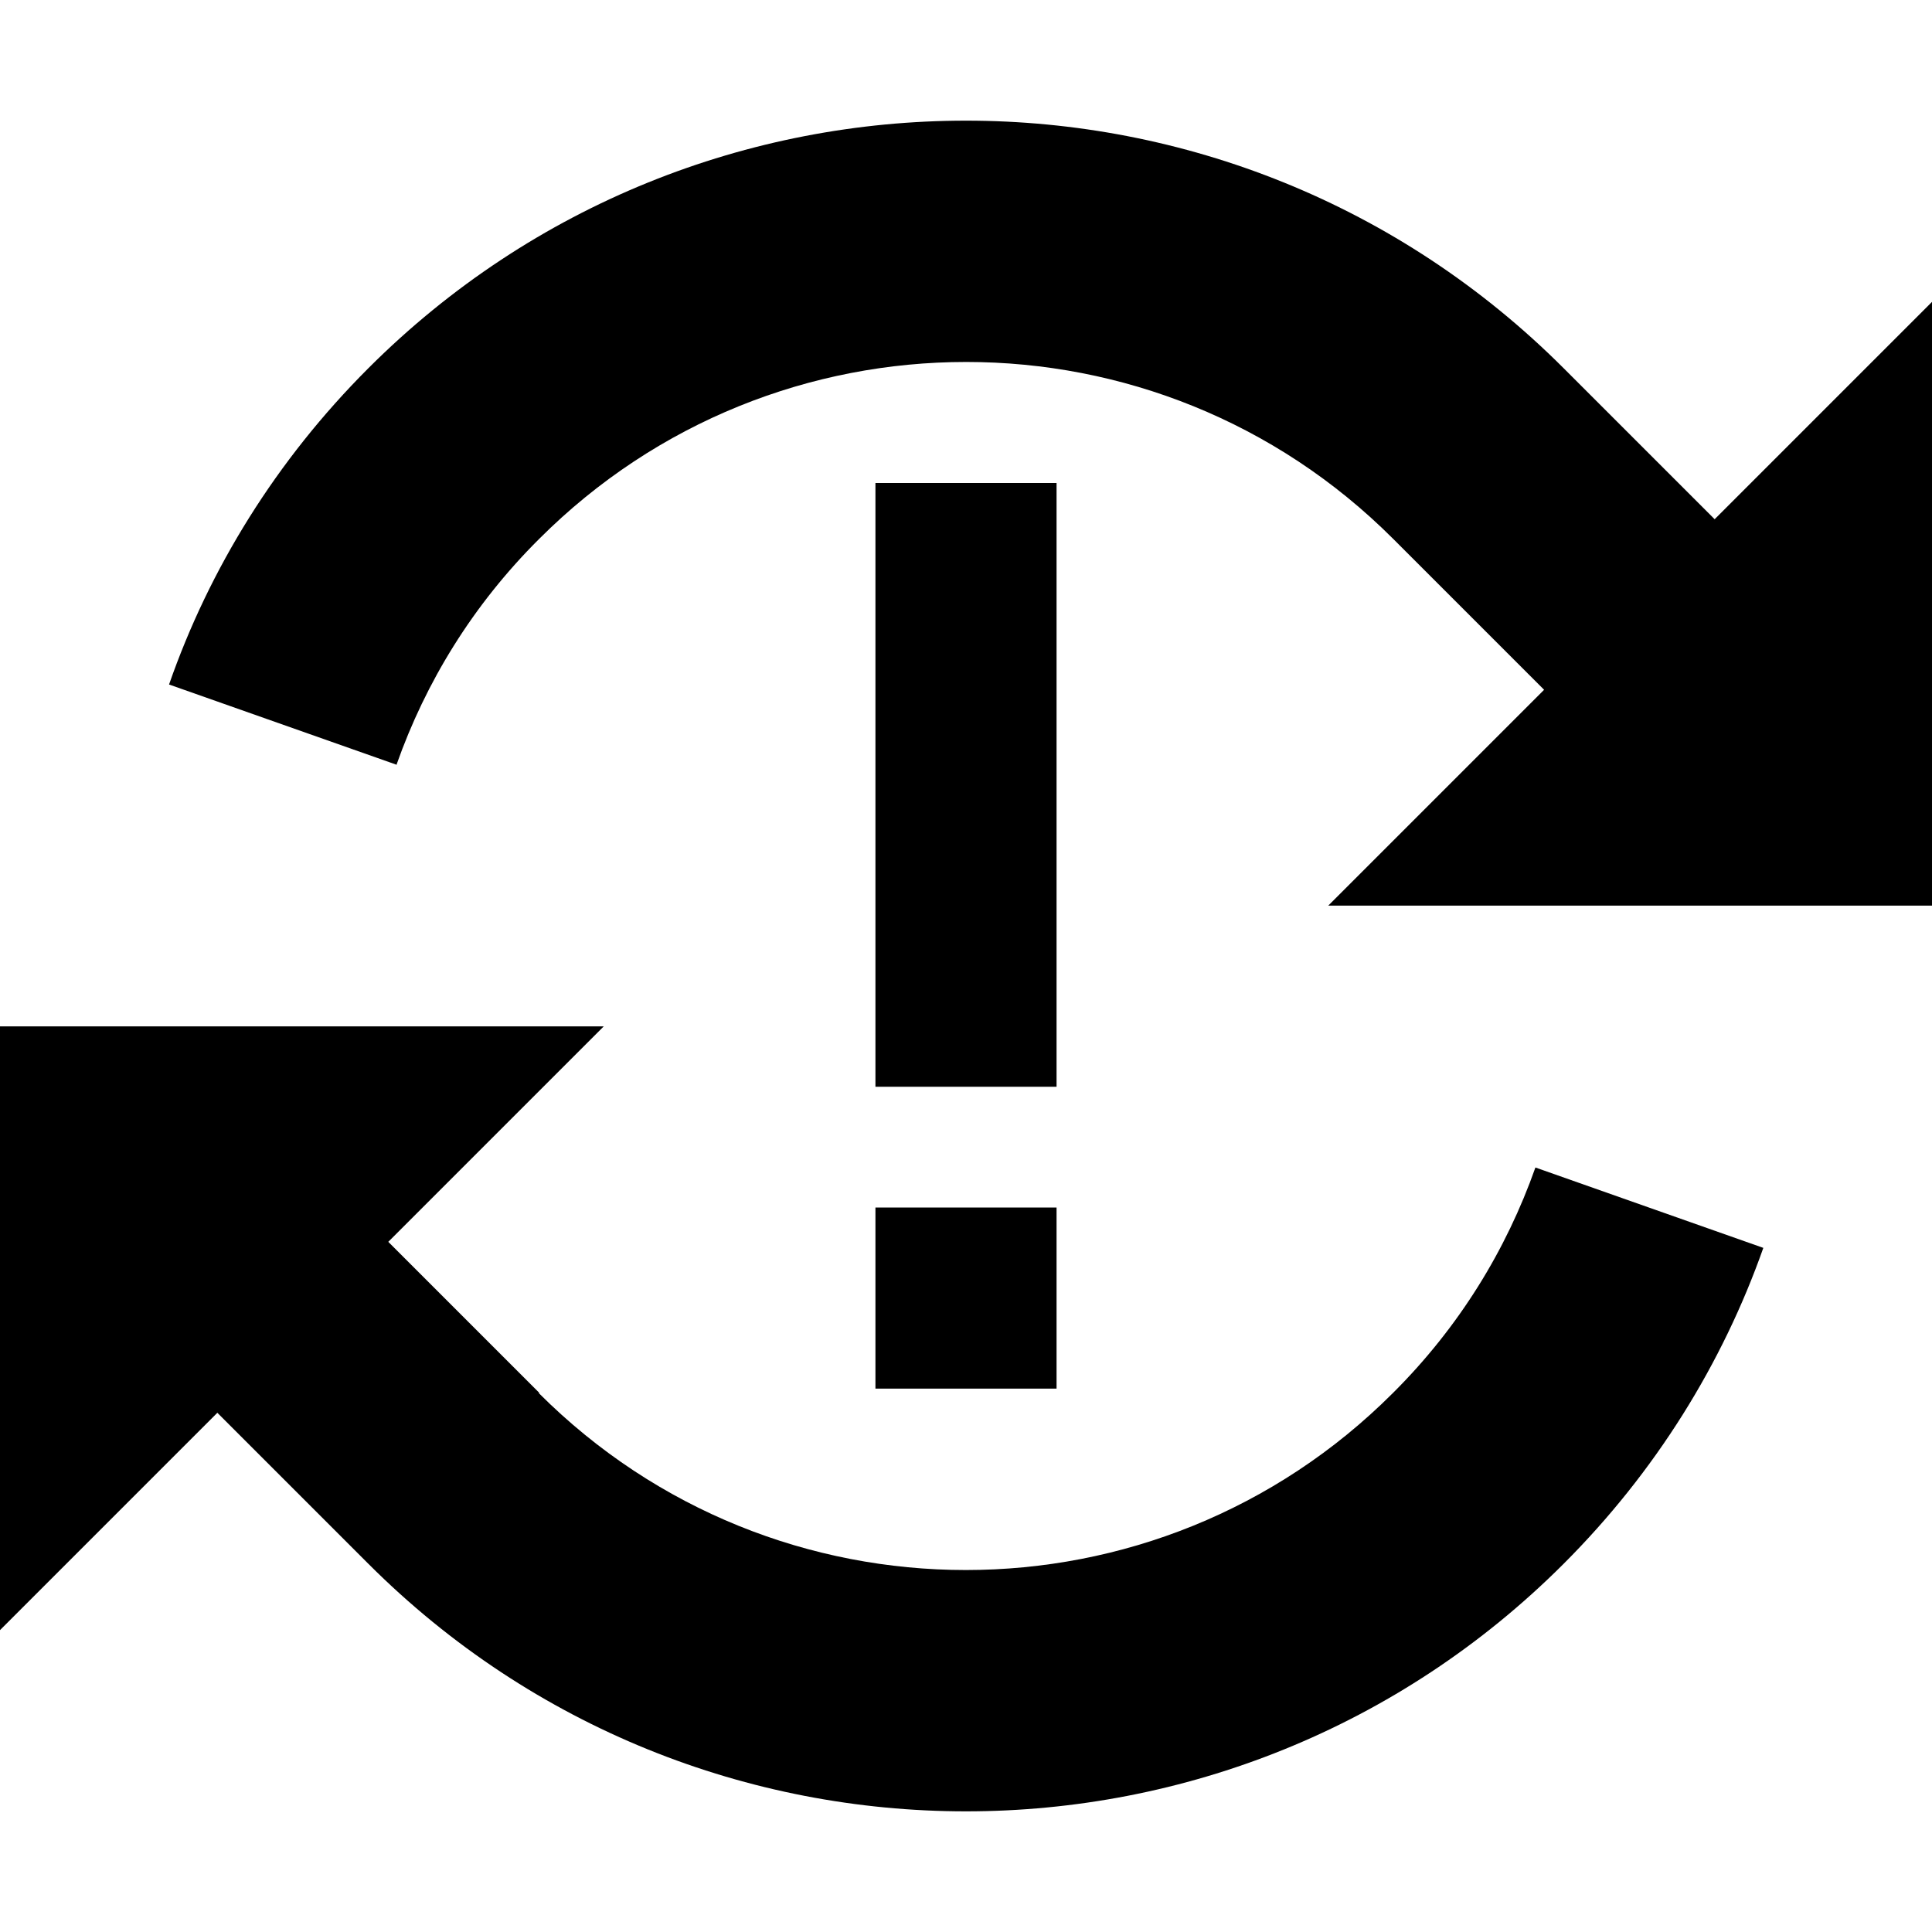
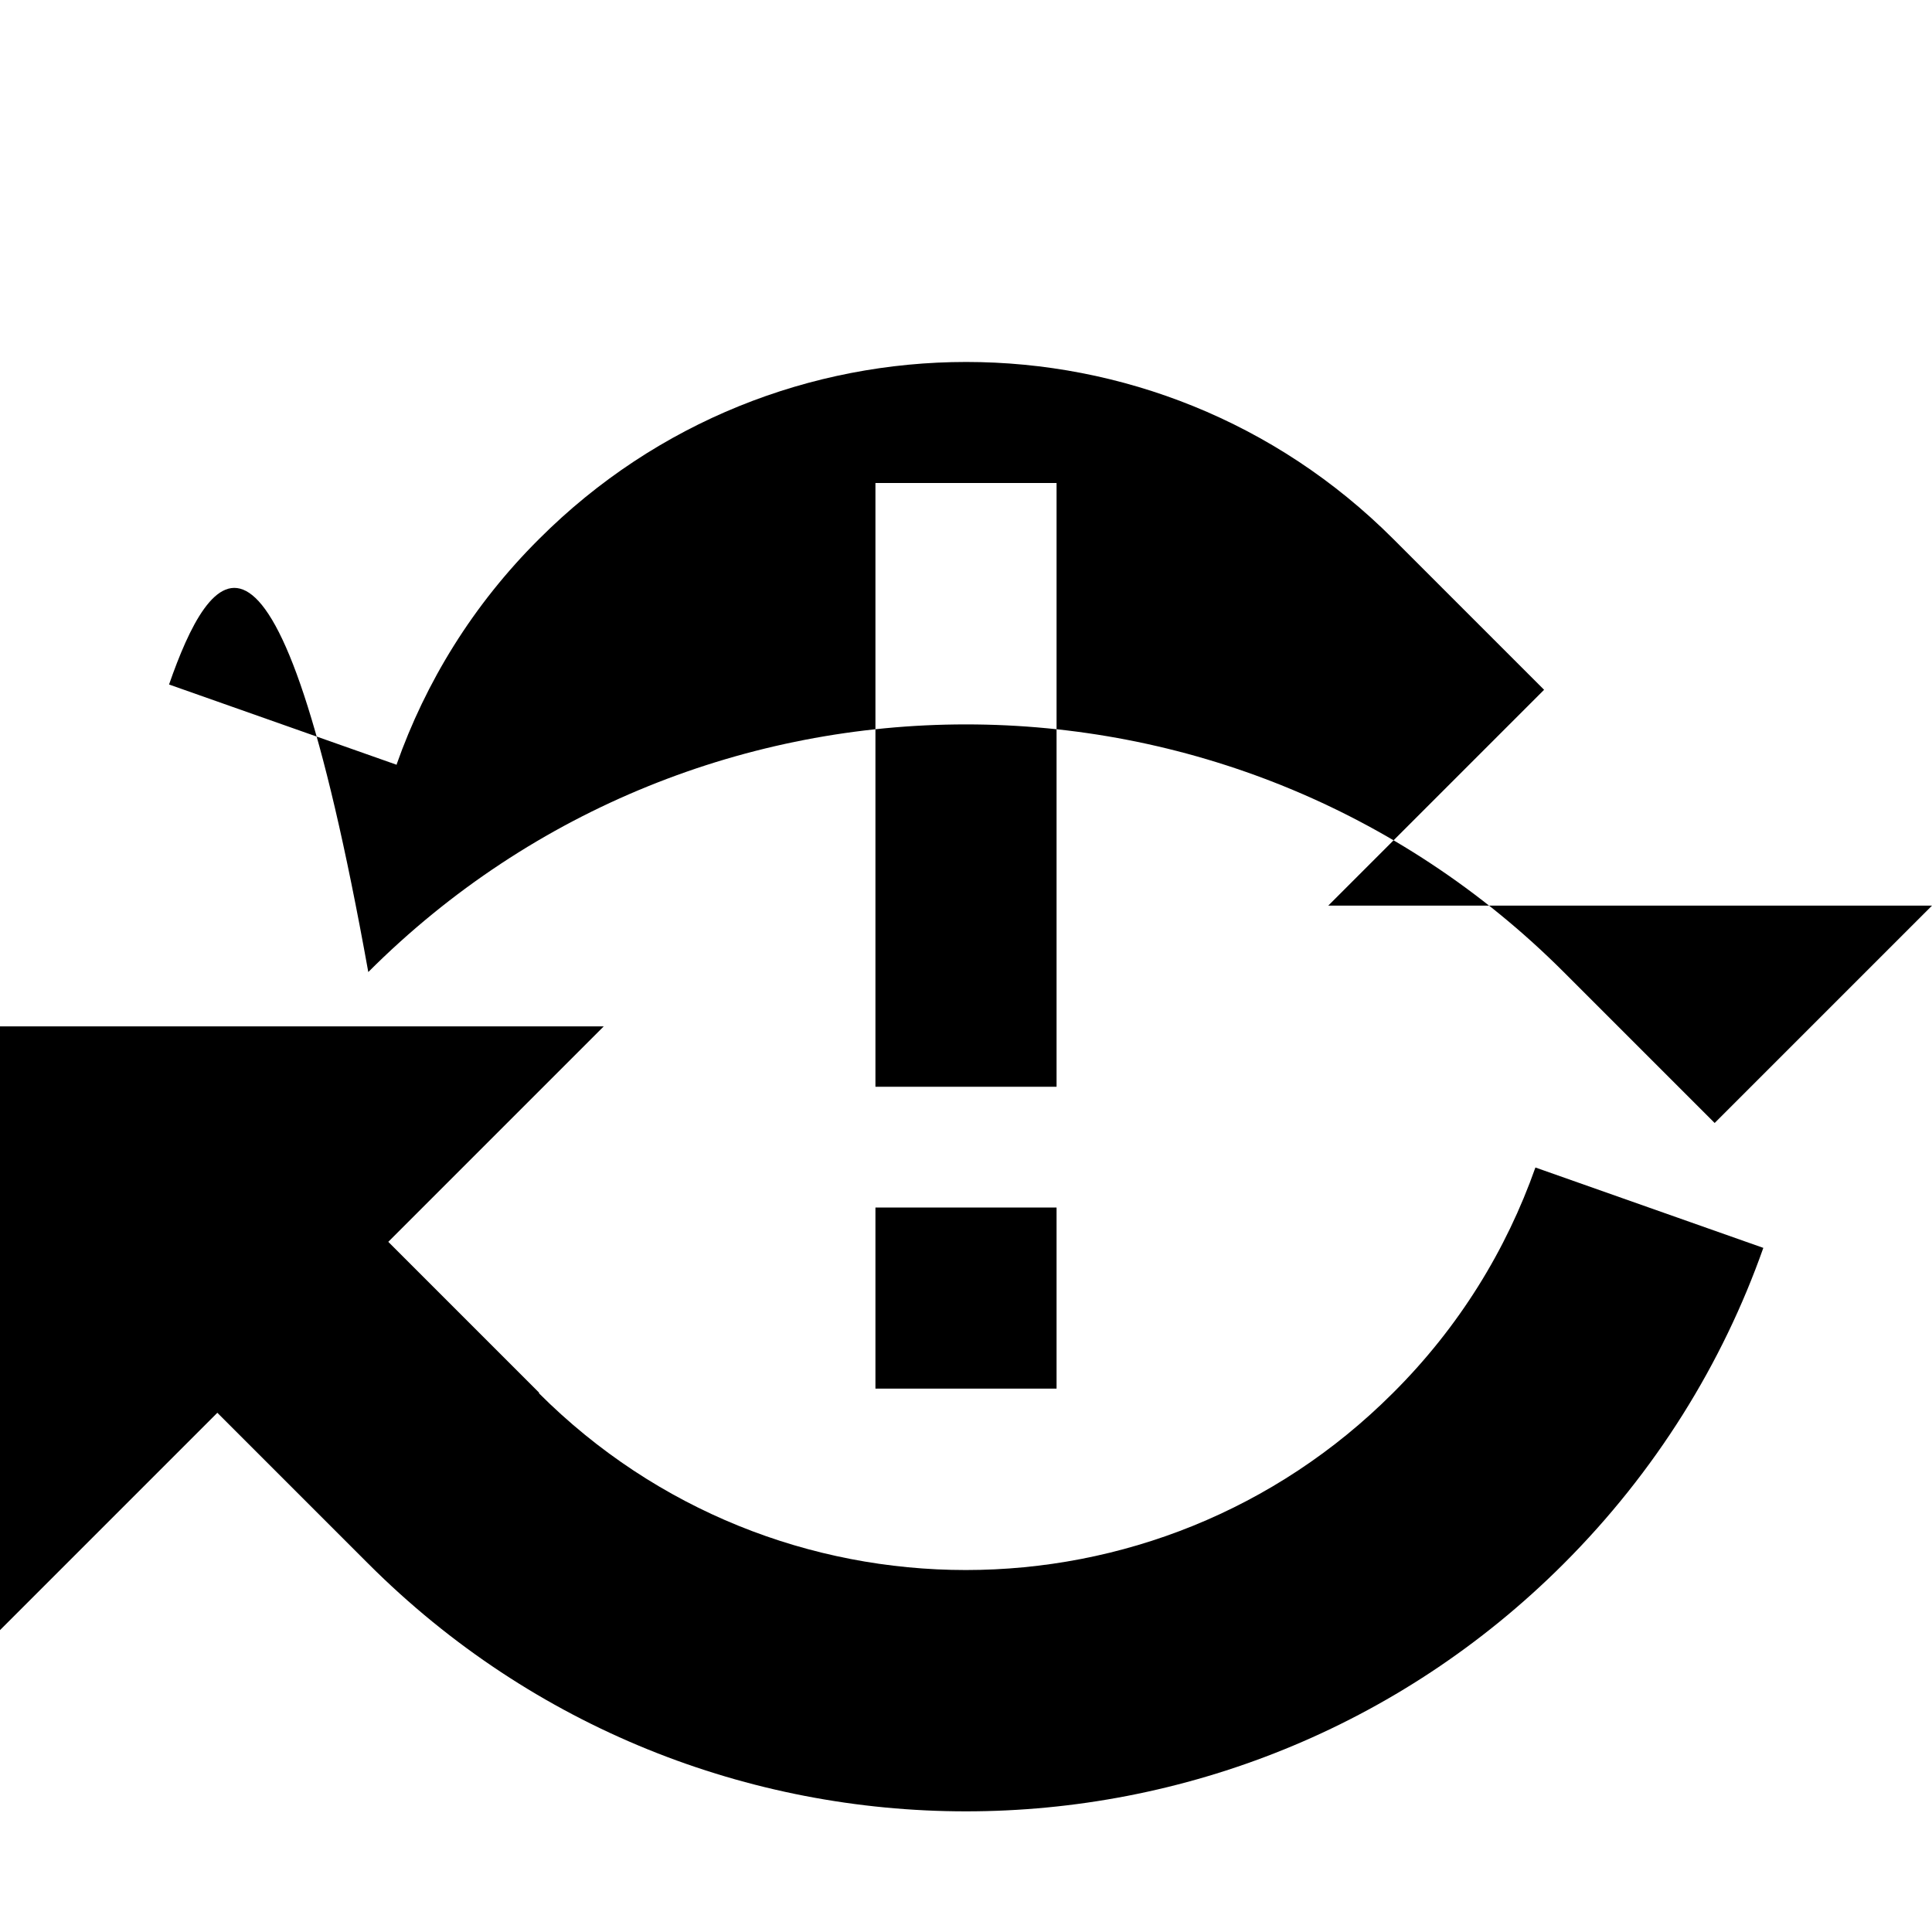
<svg xmlns="http://www.w3.org/2000/svg" viewBox="0 0 512 512">
-   <path d="M105.1 202.6c7.7-21.8 20.2-42.3 37.8-59.8c62.5-62.5 163.8-62.5 226.3 0l40 40L352 240l160 0V80l-57.6 57.6-40-40c-87.5-87.5-229.3-87.5-316.8 0C73.2 122 55.5 150.7 44.8 181.4l60.4 21.3zm37.8 166.5l-40-40L160 272H0V432l57.6-57.6 40 40c87.5 87.5 229.3 87.5 316.8 0c24.4-24.4 42.1-53.1 52.9-83.7l-60.4-21.3c-7.7 21.8-20.2 42.3-37.8 59.8c-62.5 62.5-163.8 62.5-226.3 0zM280 128H232v24V264v24h48V264 152 128zM232 320v48h48V320H232z" />
+   <path d="M105.1 202.6c7.7-21.8 20.2-42.3 37.8-59.8c62.5-62.5 163.8-62.5 226.3 0l40 40L352 240l160 0l-57.6 57.6-40-40c-87.5-87.5-229.3-87.5-316.8 0C73.2 122 55.5 150.7 44.8 181.4l60.4 21.3zm37.8 166.5l-40-40L160 272H0V432l57.6-57.6 40 40c87.5 87.5 229.3 87.5 316.8 0c24.4-24.4 42.1-53.1 52.9-83.7l-60.4-21.3c-7.7 21.8-20.2 42.3-37.8 59.8c-62.5 62.5-163.8 62.5-226.3 0zM280 128H232v24V264v24h48V264 152 128zM232 320v48h48V320H232z" />
</svg>